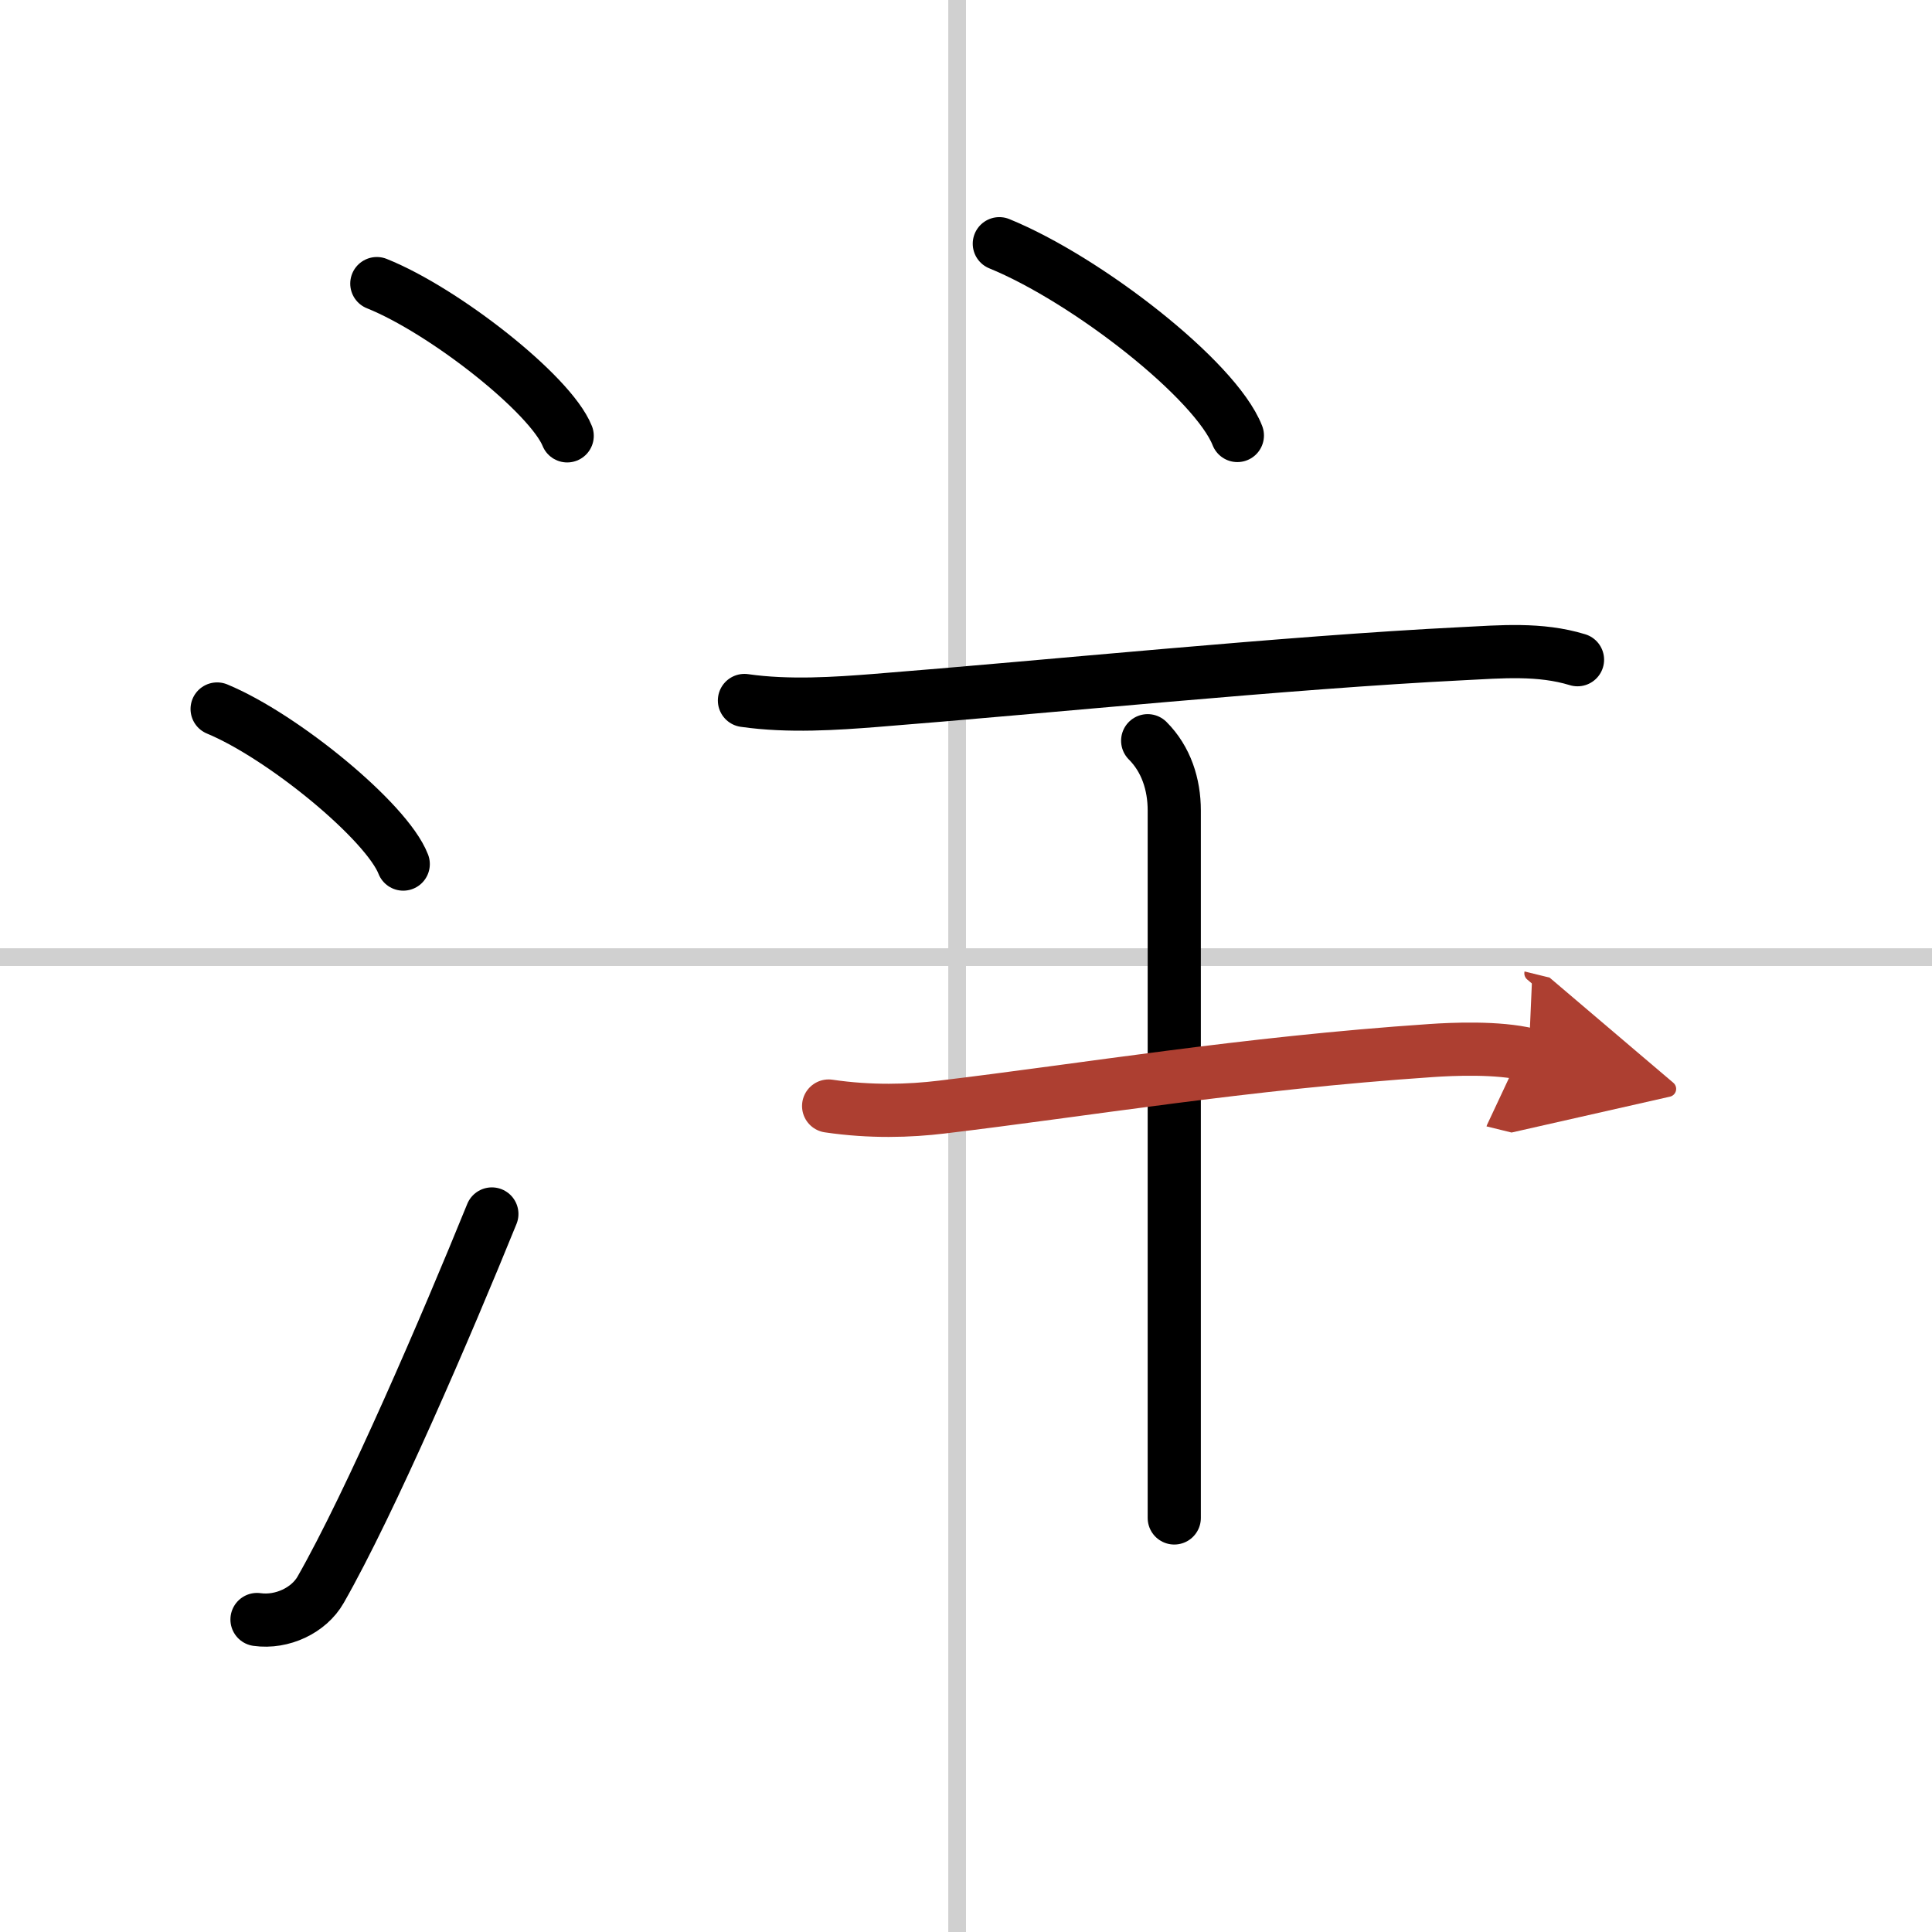
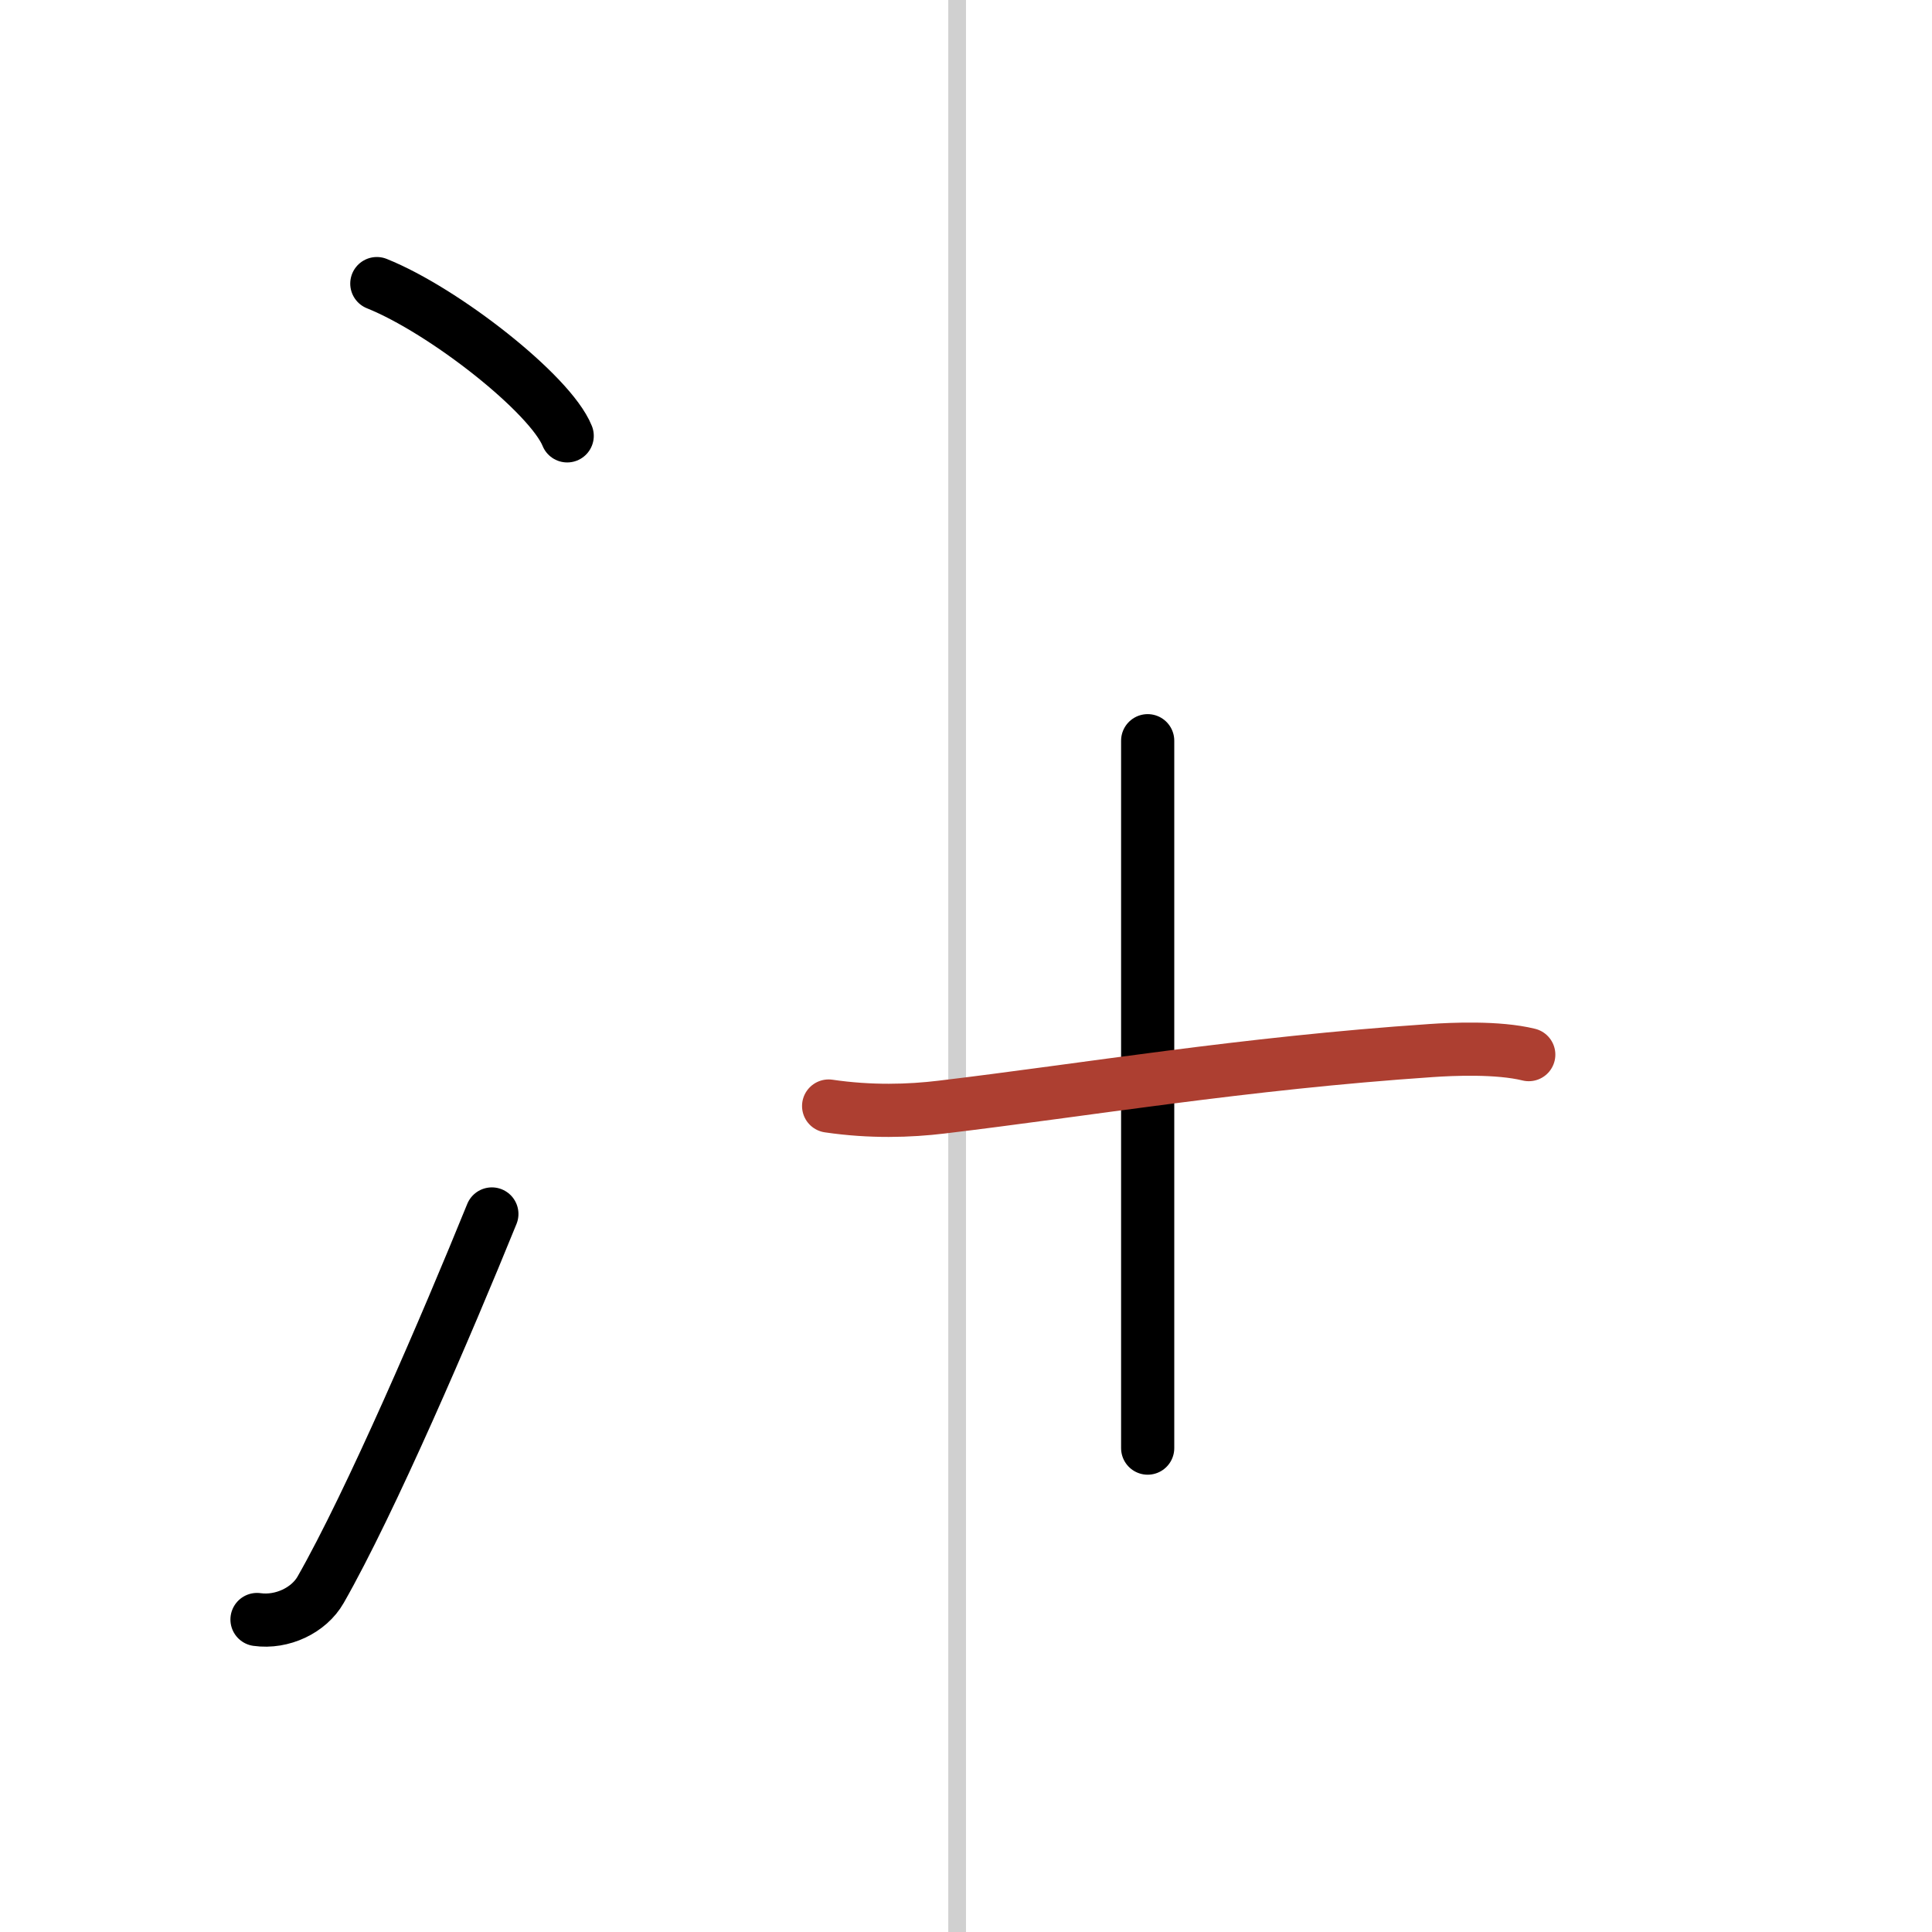
<svg xmlns="http://www.w3.org/2000/svg" width="400" height="400" viewBox="0 0 109 109">
  <defs>
    <marker id="a" markerWidth="4" orient="auto" refX="1" refY="5" viewBox="0 0 10 10">
-       <polyline points="0 0 10 5 0 10 1 5" fill="#ad3f31" stroke="#ad3f31" />
-     </marker>
+       </marker>
  </defs>
  <g fill="none" stroke="#000" stroke-linecap="round" stroke-linejoin="round" stroke-width="3">
    <rect width="100%" height="100%" fill="#fff" stroke="#fff" />
    <line x1="54" x2="54" y2="109" stroke="#d0d0d0" stroke-width="1" />
-     <line x2="109" y1="54" y2="54" stroke="#d0d0d0" stroke-width="1" />
    <path d="m21.26 16c3.79 1.52 9.79 6.23 10.74 8.59" />
-     <path d="m12.25 40c3.71 1.54 9.57 6.35 10.5 8.75" />
    <path d="m14.5 91.37c1.42 0.2 2.93-0.52 3.59-1.68 2.81-4.92 7.11-14.92 9.66-21.2" />
-     <path d="m56.38 13.75c4.94 2.02 12.2 7.68 13.43 10.82" />
-     <path d="m42 39.52c2.5 0.36 5.2 0.17 7.37 0 9.63-0.76 23.25-2.15 33.13-2.64 2.18-0.11 4.38-0.31 6.5 0.34" />
-     <path d="m64.75 41.79c1.04 1.04 1.5 2.46 1.5 3.94v39.91" />
+     <path d="m64.75 41.79v39.91" />
    <path d="m46.75 62.4c2.38 0.35 4.56 0.28 6.38 0.06 8.12-0.97 16.99-2.47 27.62-3.19 1.17-0.08 3.75-0.2 5.5 0.23" marker-end="url(#a)" stroke="#ad3f31" />
  </g>
</svg>